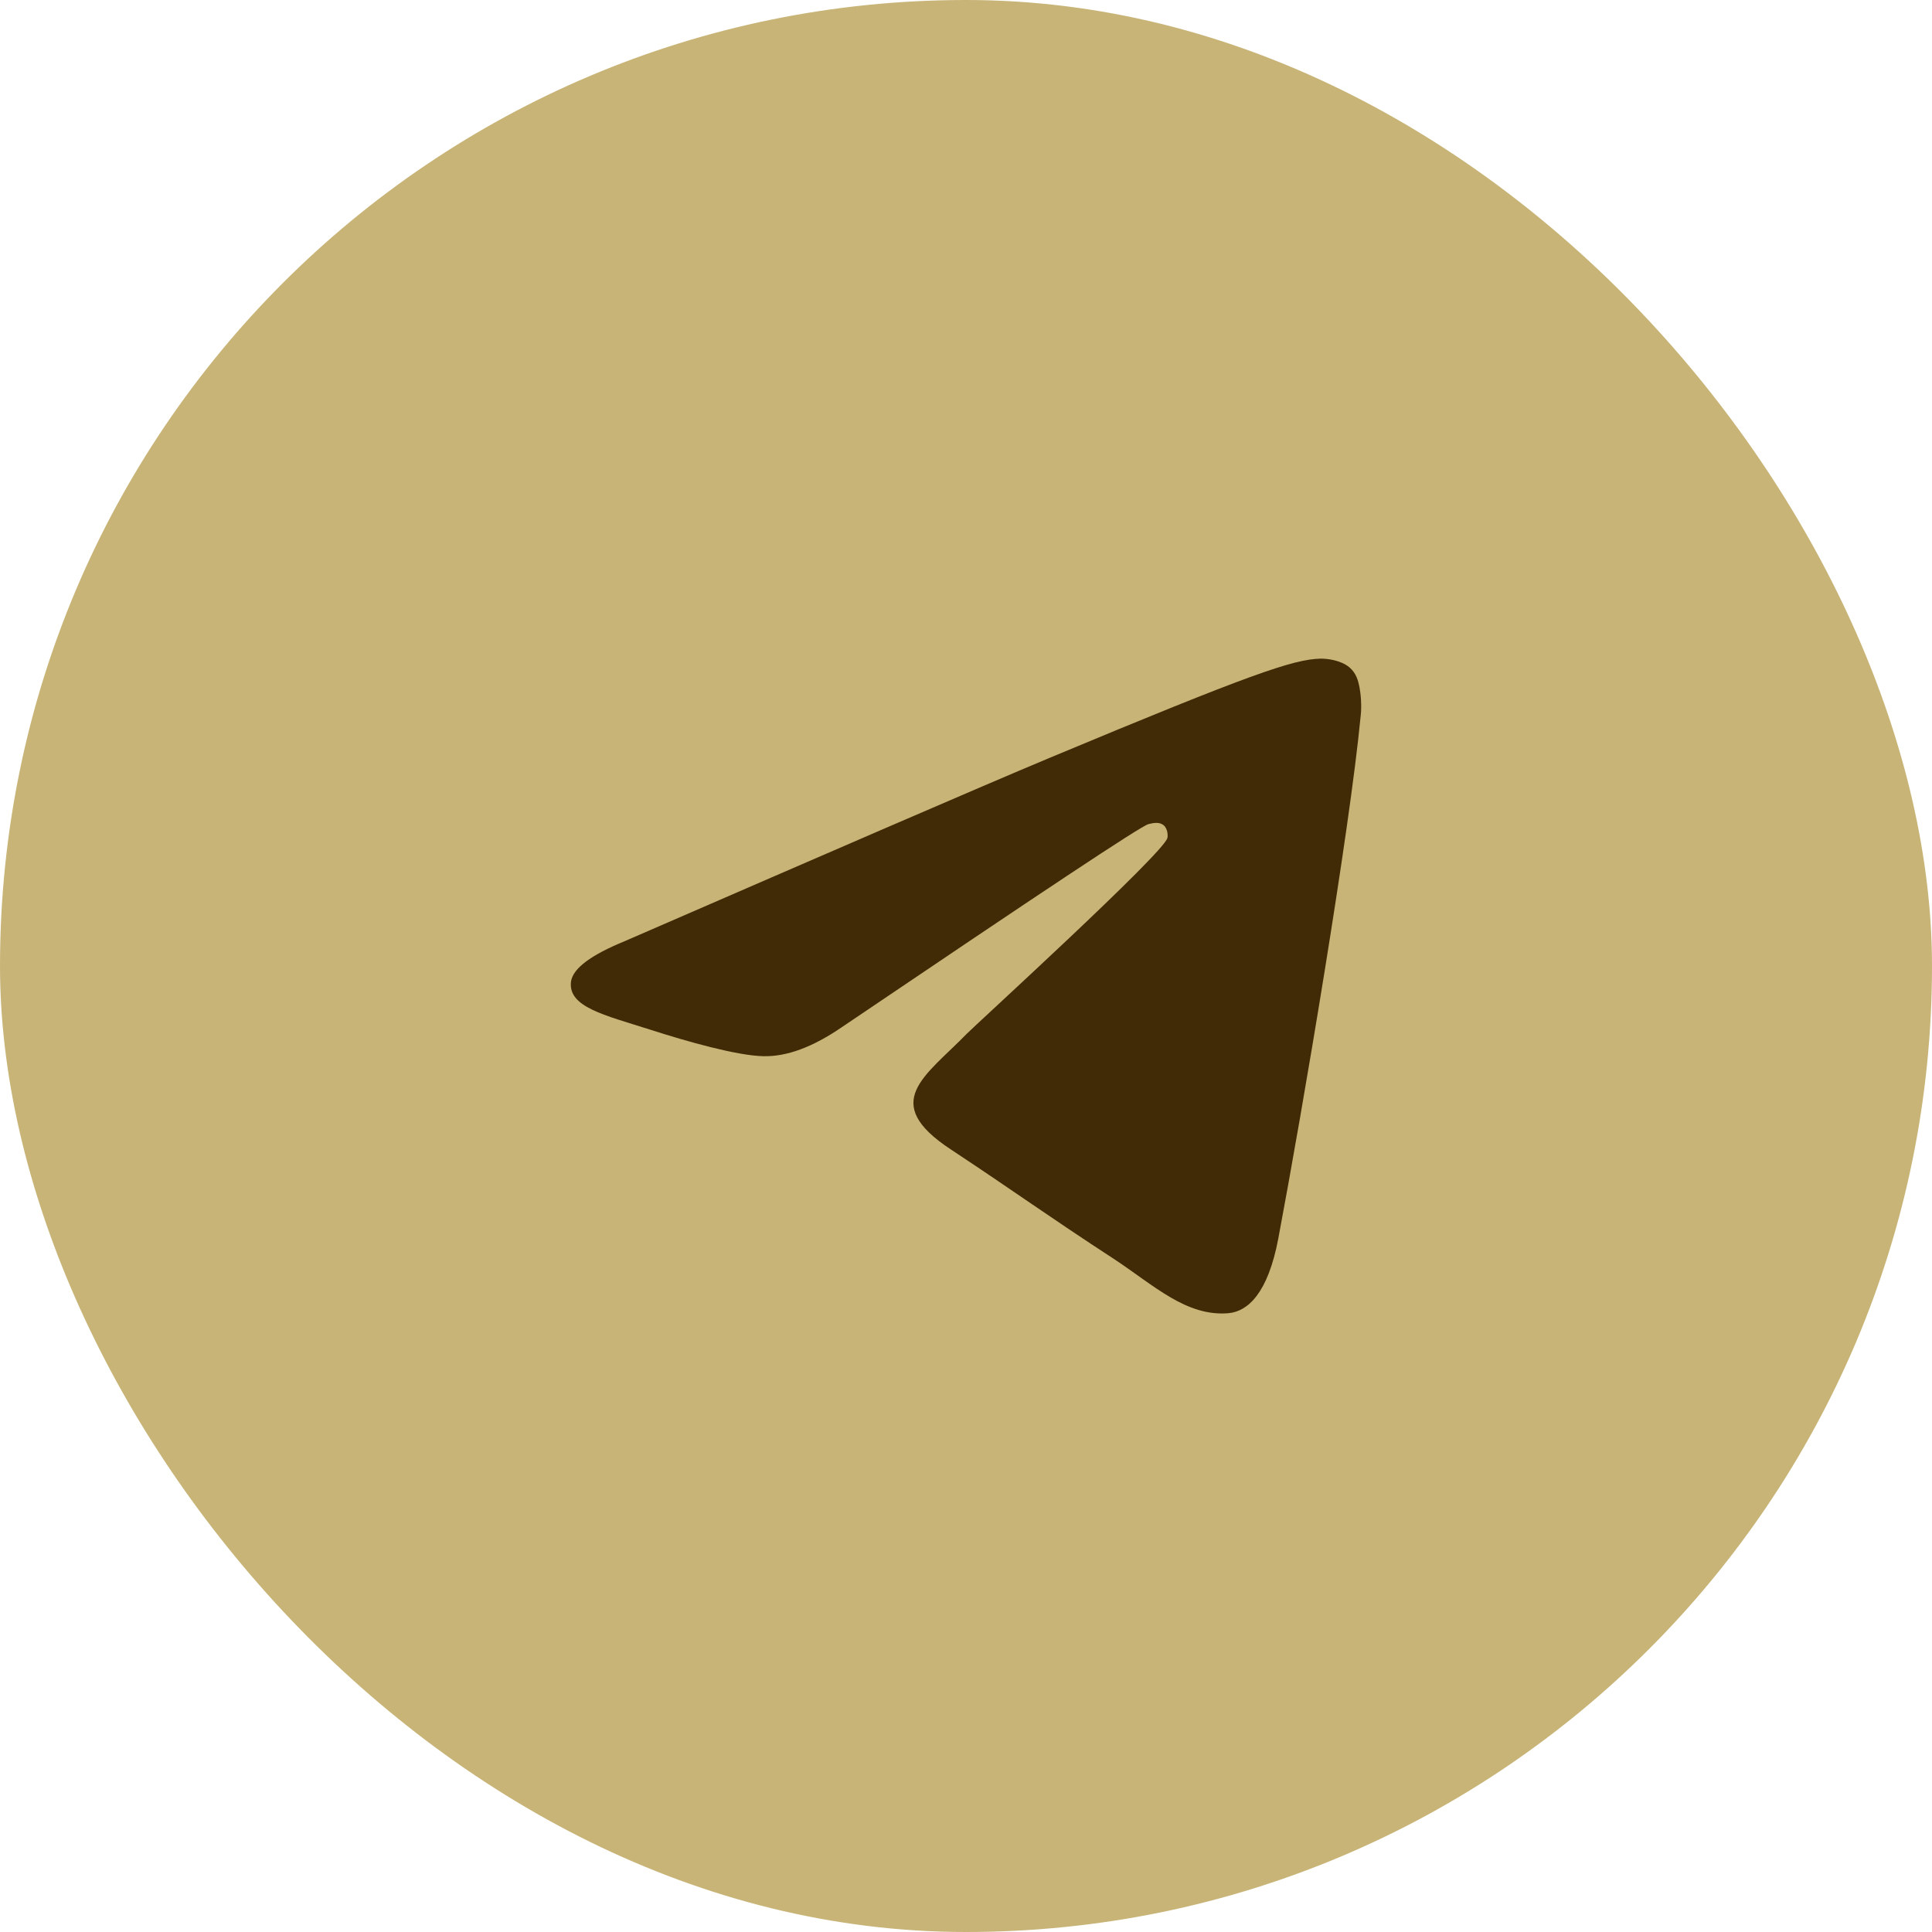
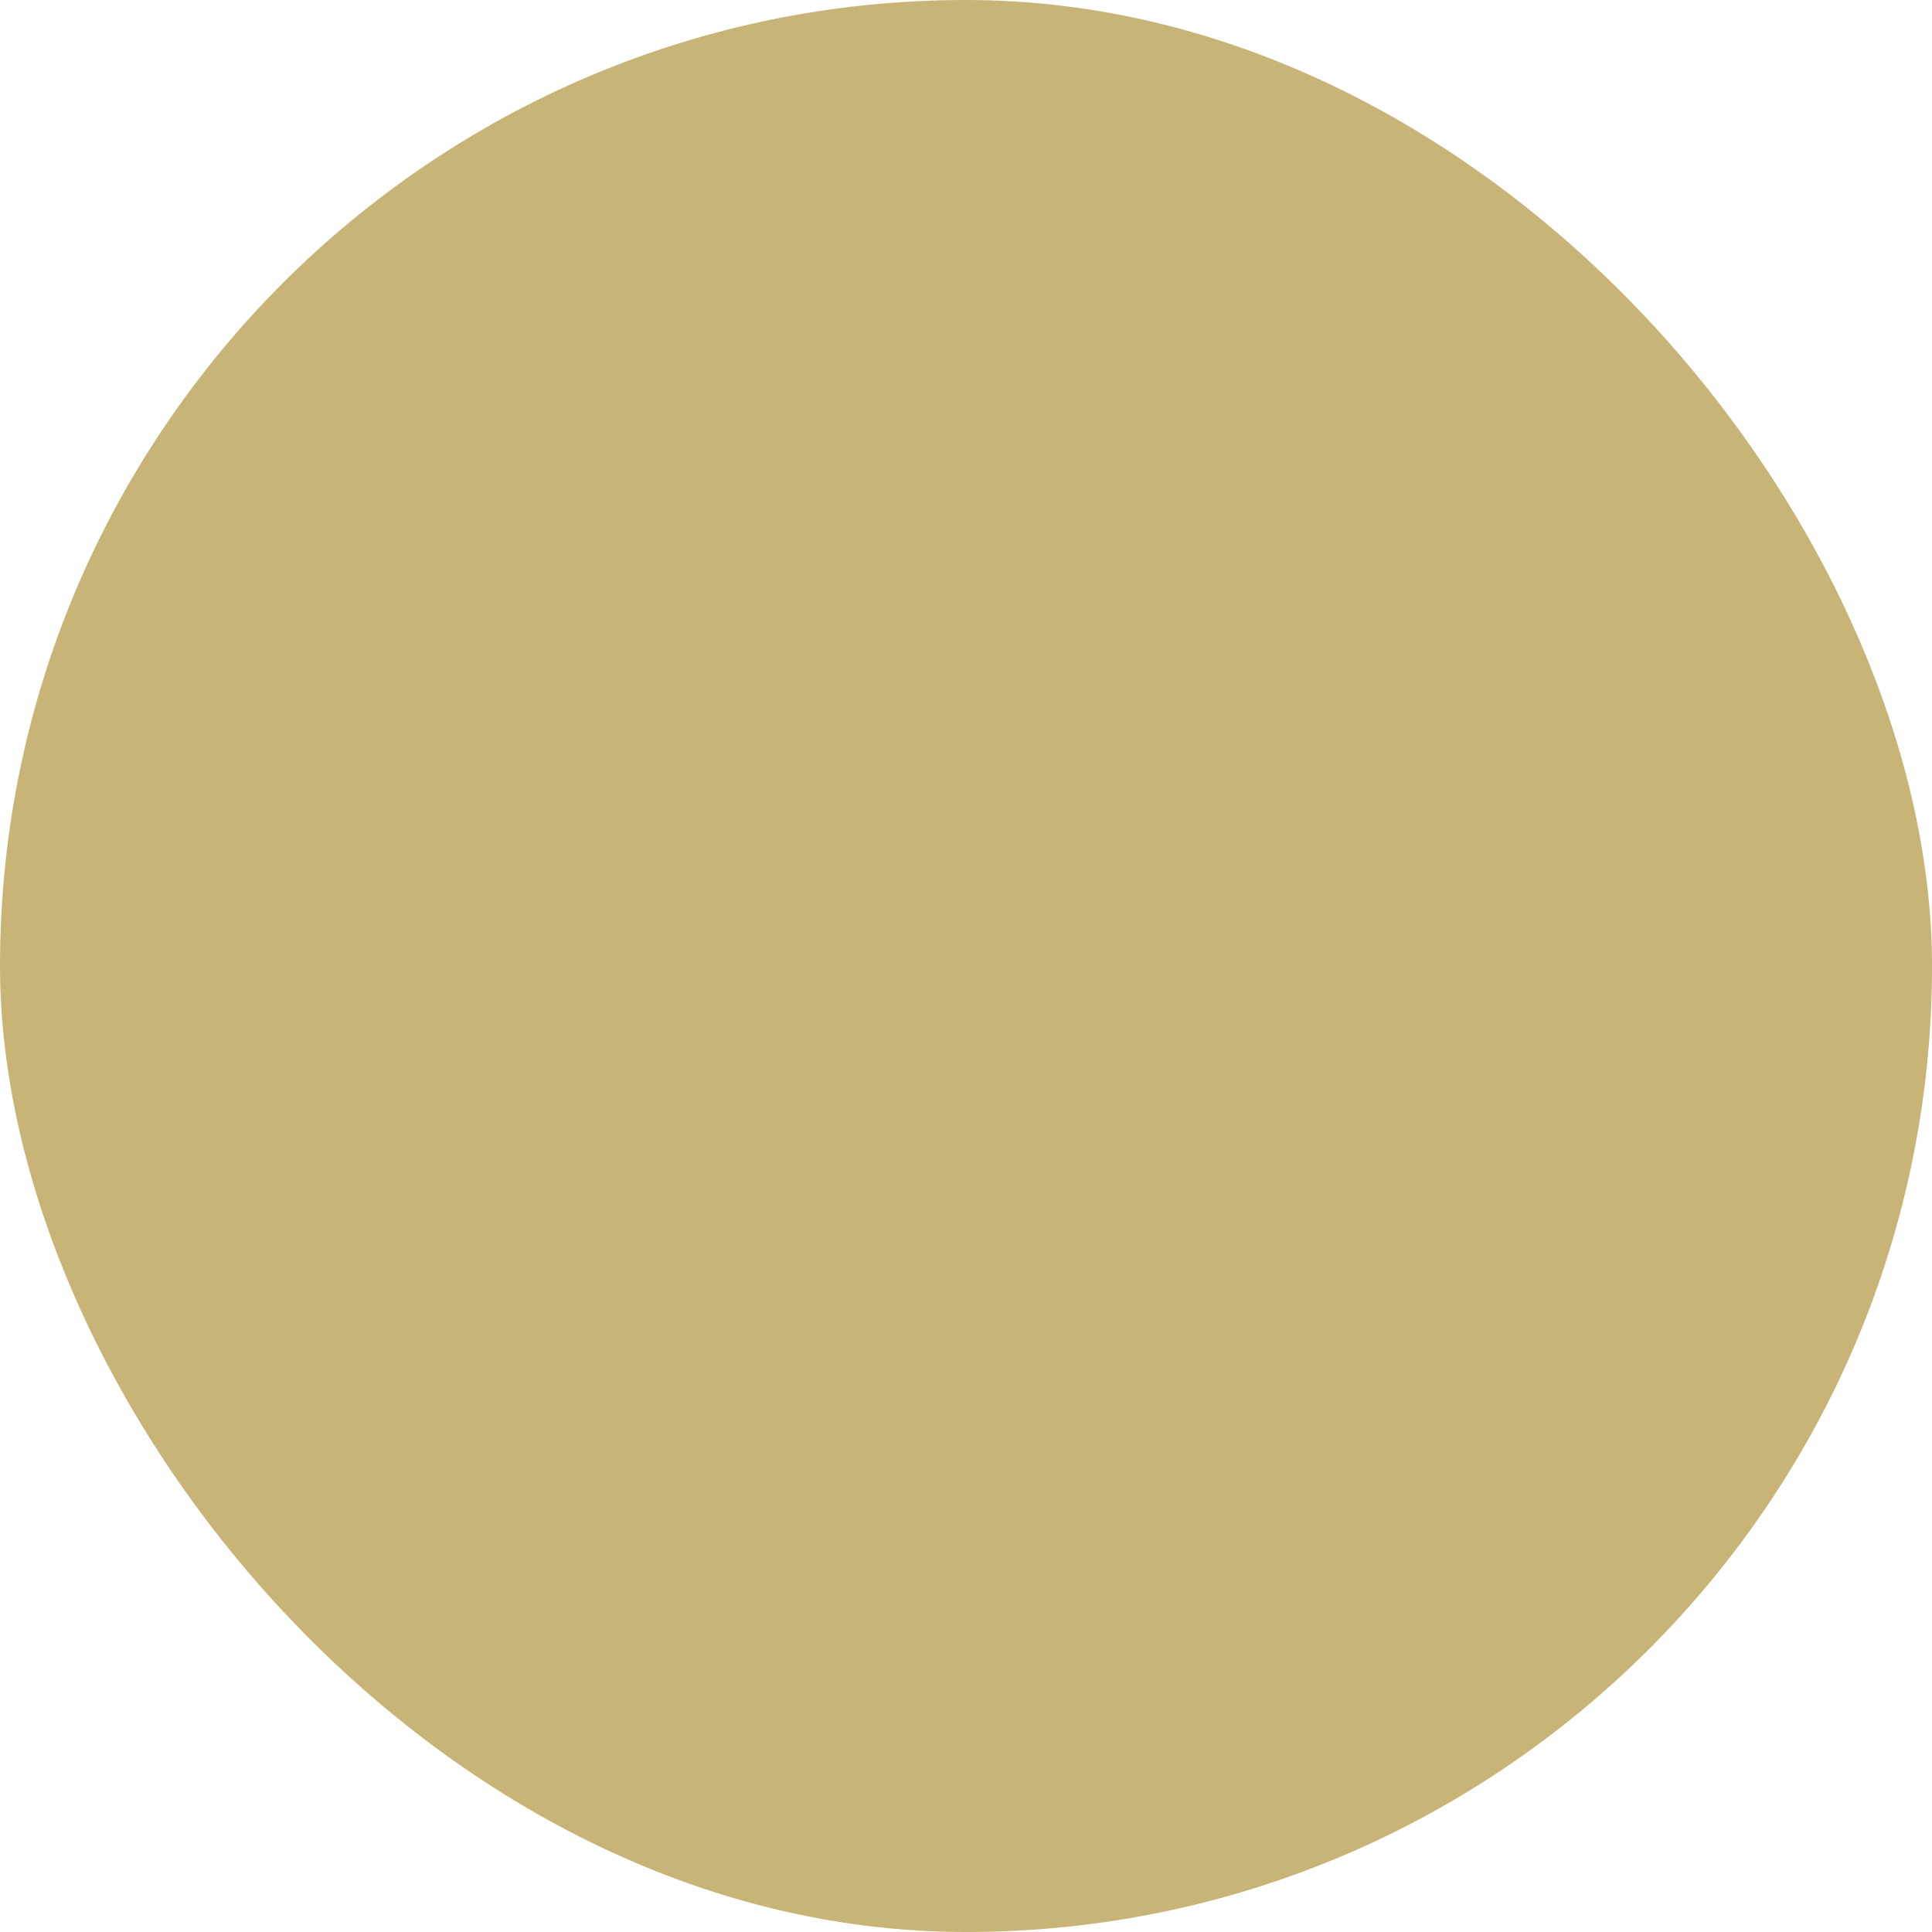
<svg xmlns="http://www.w3.org/2000/svg" width="44" height="44" viewBox="0 0 44 44" fill="none">
  <rect width="44" height="44" rx="22" fill="#C8B477" />
-   <path fill-rule="evenodd" clip-rule="evenodd" d="M14.233 21.432C19.063 19.334 22.279 17.94 23.894 17.264C28.491 15.345 29.457 15.014 30.078 15C30.216 15 30.519 15.028 30.726 15.193C30.892 15.331 30.933 15.511 30.961 15.649C30.989 15.787 31.016 16.077 30.989 16.297C30.74 18.92 29.664 25.283 29.112 28.209C28.877 29.451 28.421 29.865 27.98 29.907C27.014 29.989 26.282 29.272 25.357 28.664C23.894 27.712 23.08 27.119 21.658 26.18C20.016 25.103 21.079 24.51 22.017 23.544C22.266 23.295 26.503 19.431 26.586 19.085C26.599 19.044 26.599 18.878 26.503 18.796C26.406 18.713 26.268 18.741 26.158 18.768C26.006 18.796 23.687 20.341 19.174 23.392C18.511 23.847 17.918 24.068 17.38 24.054C16.786 24.041 15.654 23.723 14.799 23.447C13.763 23.116 12.935 22.936 13.004 22.357C13.046 22.053 13.46 21.749 14.233 21.432Z" fill="#412B06" />
</svg>